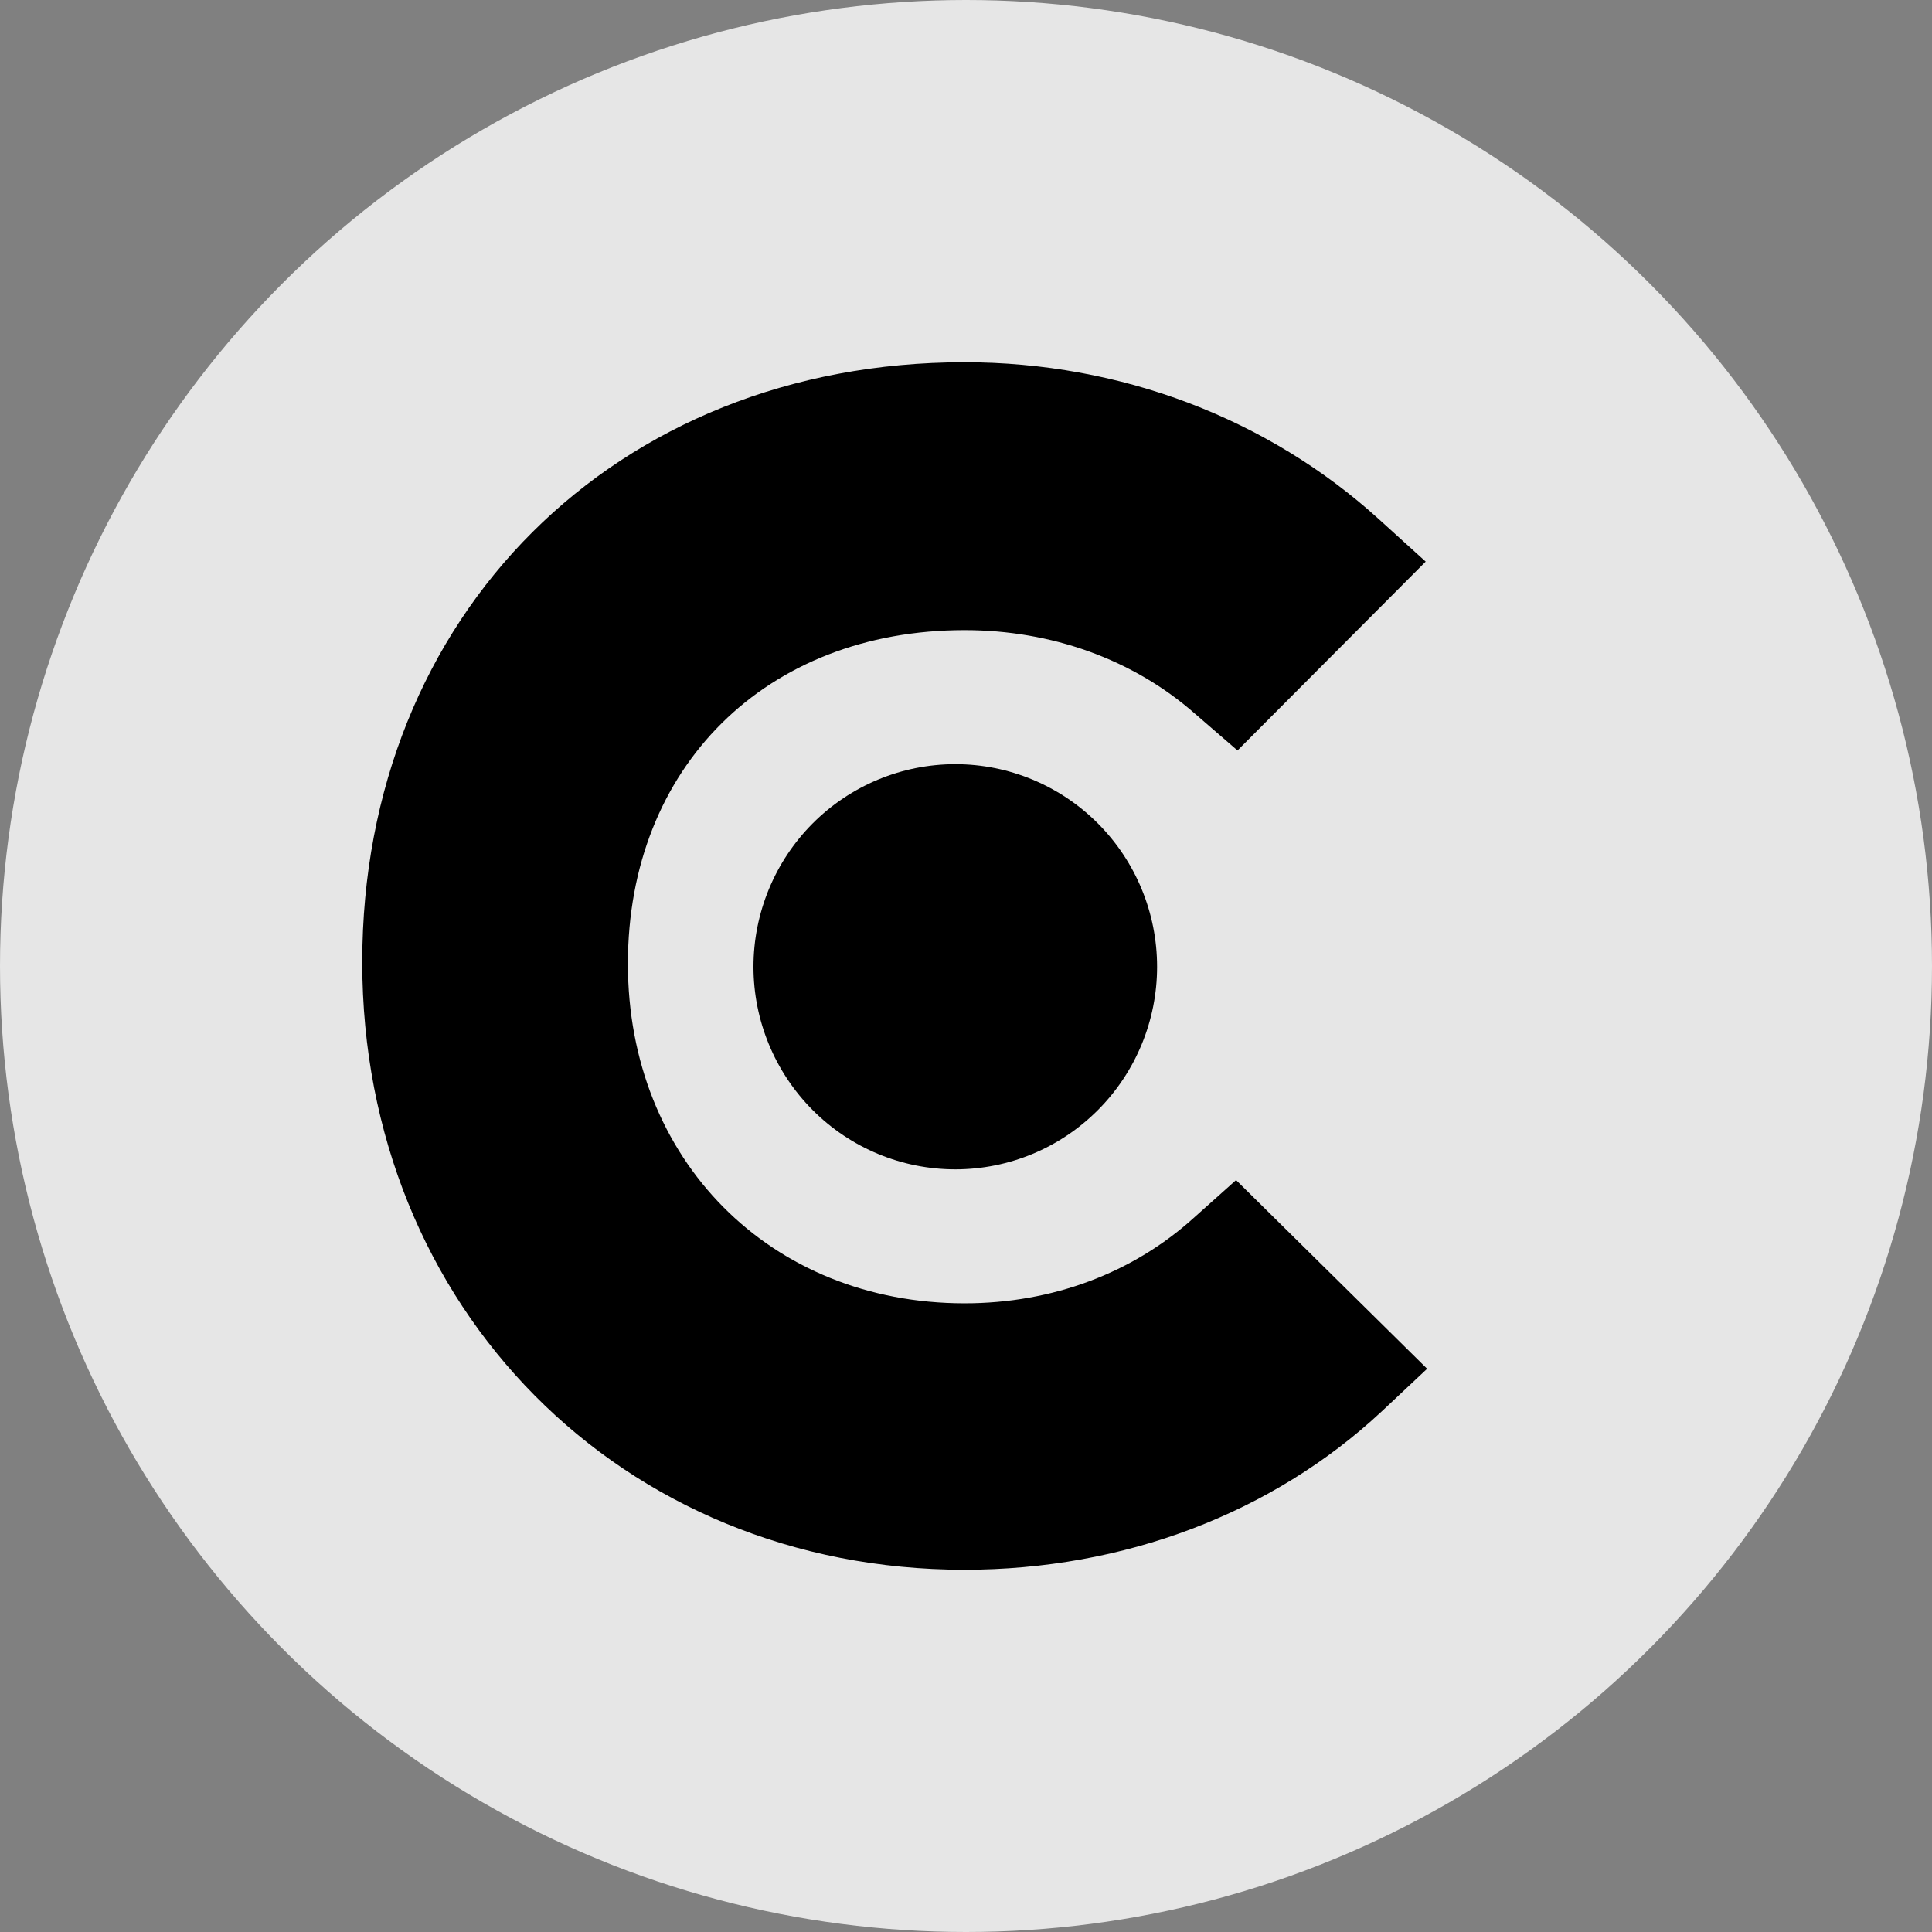
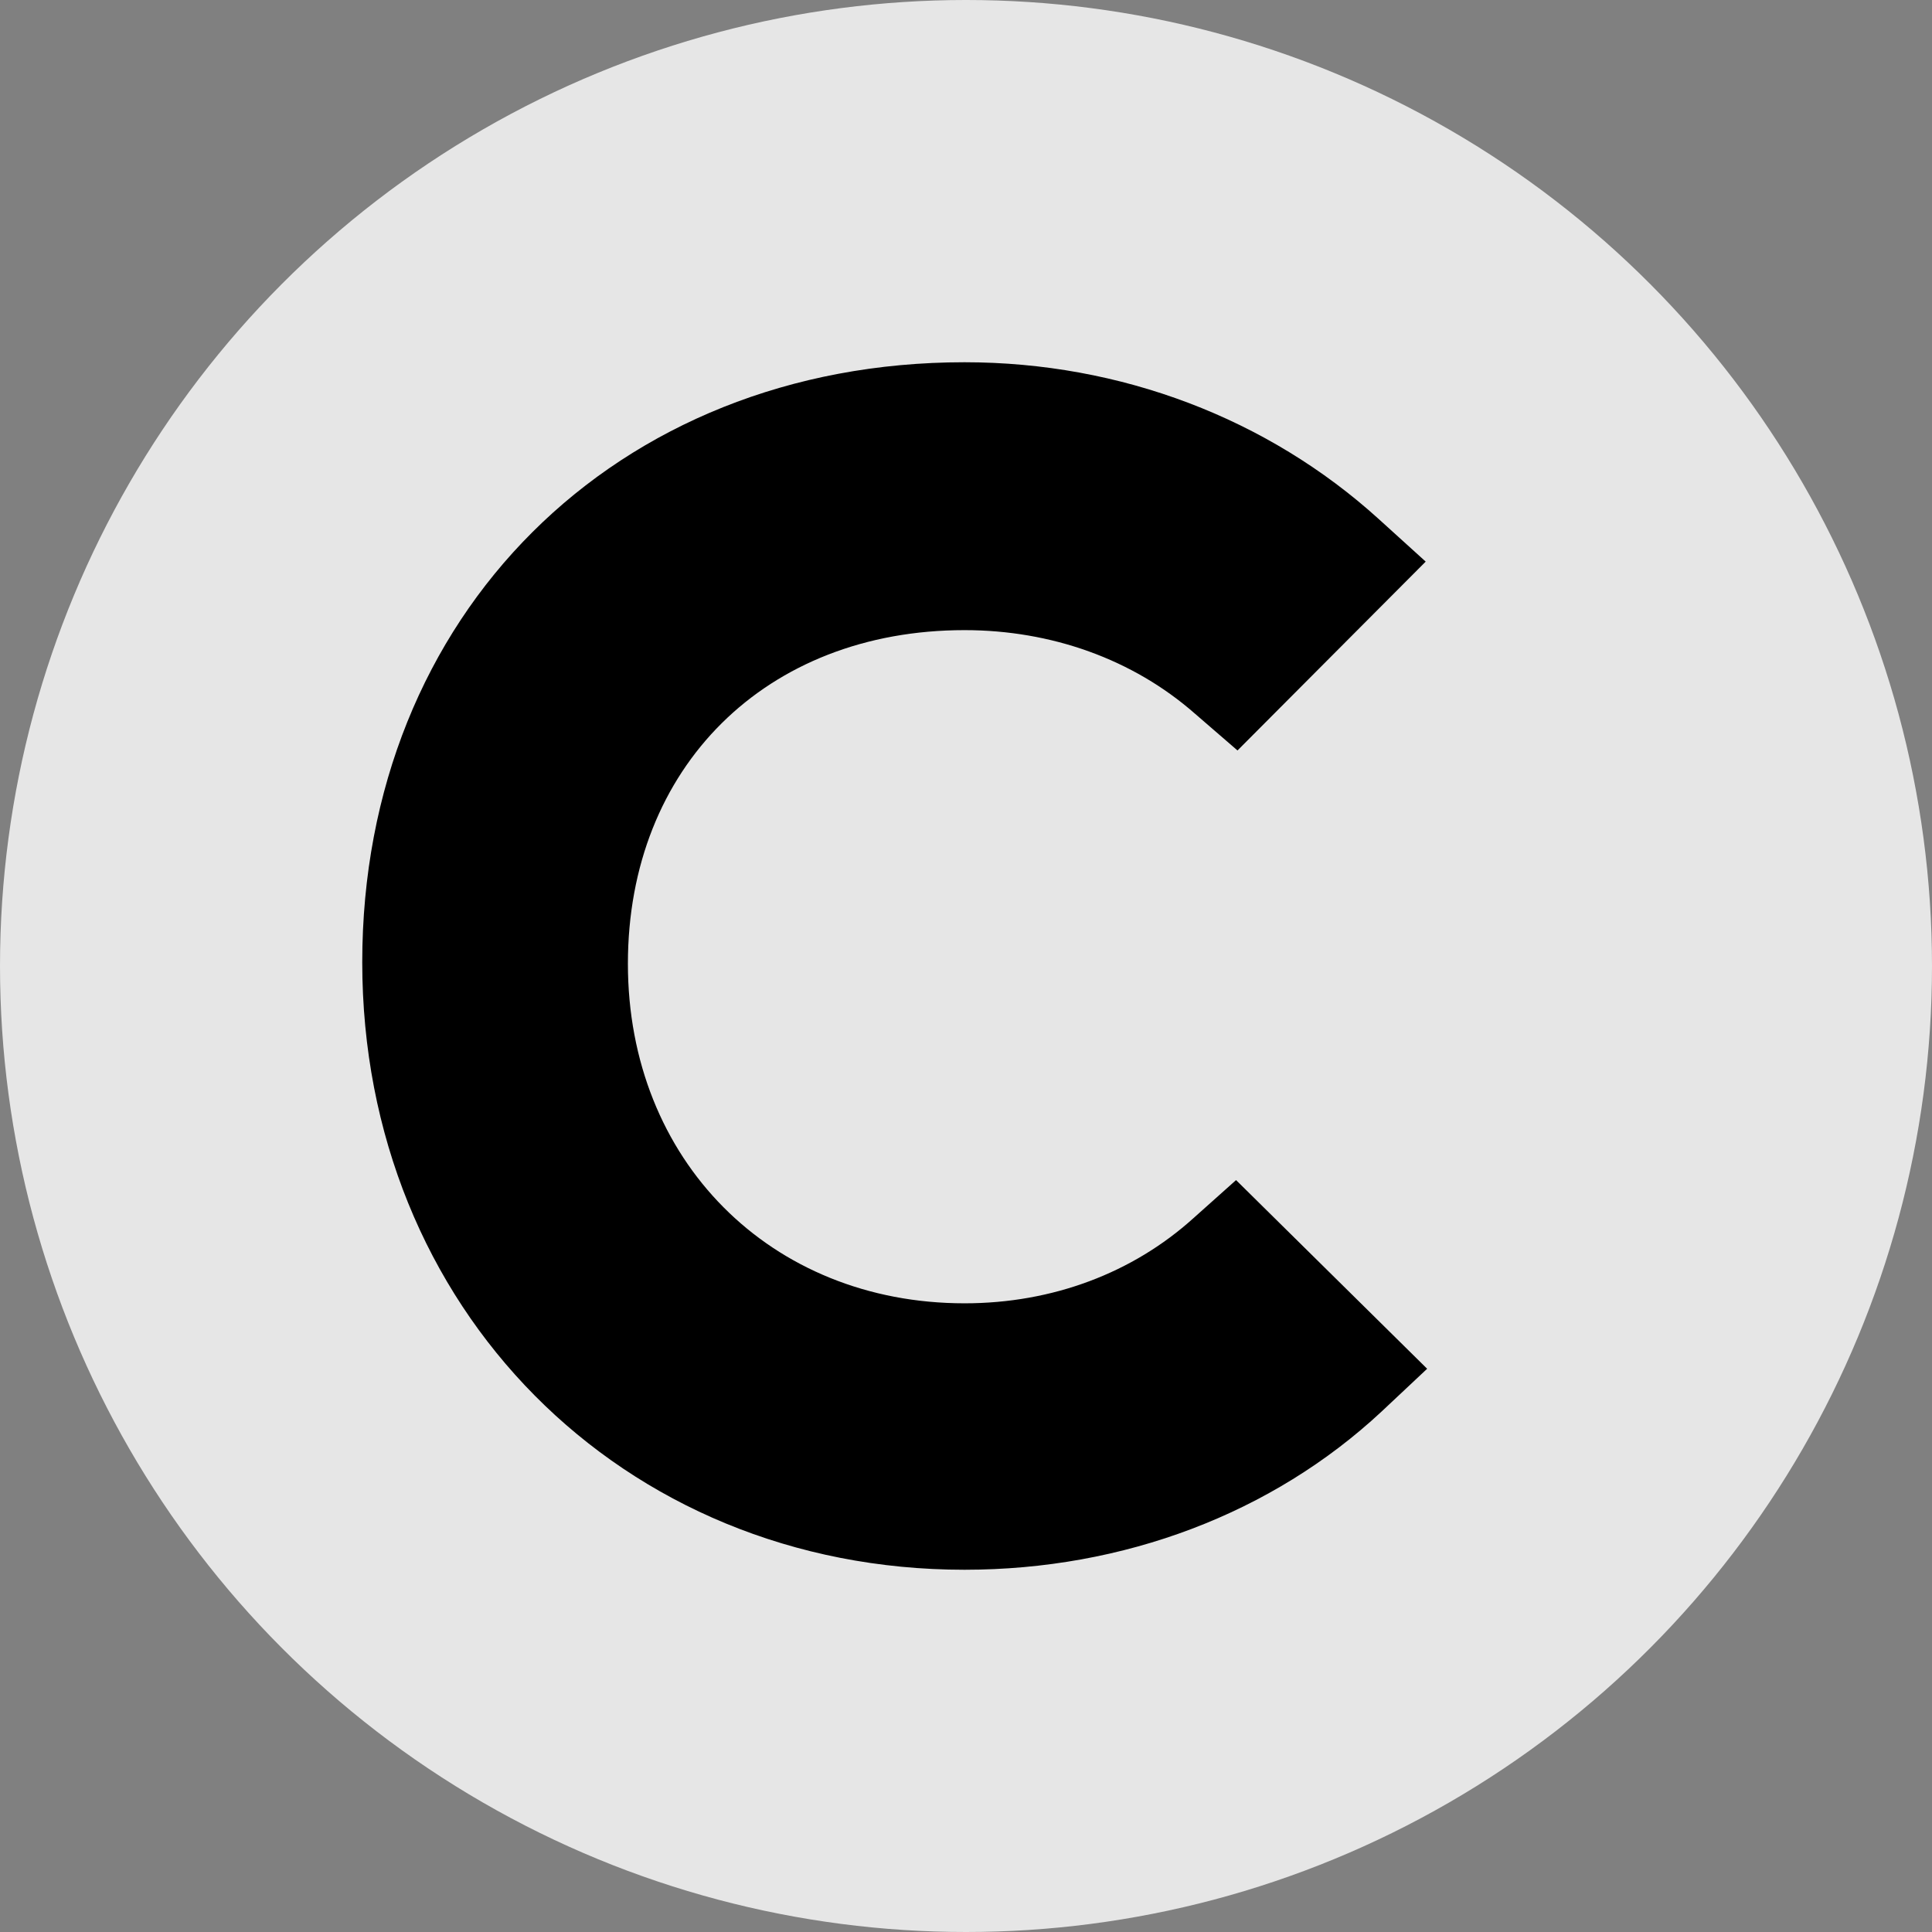
<svg xmlns="http://www.w3.org/2000/svg" width="32" height="32" viewBox="0 0 32 32" fill="none">
  <rect x="0" y="0" width="32" height="32" fill="#808080" stroke="none" />
  <circle opacity="0.8" cx="16" cy="16" r="16" fill="white" />
  <path d="M19.77 20.174C18.764 21.083 17.434 21.587 15.976 21.587C12.761 21.587 10.4 19.216 10.4 15.962C10.4 12.707 12.686 10.437 15.976 10.437C17.409 10.437 18.764 10.916 19.796 11.824L20.497 12.43L23.614 9.302L22.834 8.595C21 6.933 18.565 6 15.975 6C10.196 6 6 10.186 6 15.937C6 21.664 10.297 26 15.975 26C18.613 26 21.074 25.067 22.885 23.378L23.638 22.671L20.473 19.546L19.77 20.174Z" fill="black" />
-   <path d="M15.823 12.657C16.709 12.657 17.559 13.011 18.186 13.64C18.813 14.269 19.165 15.123 19.165 16.013C19.165 16.902 18.813 17.756 18.186 18.385C17.559 19.015 16.709 19.368 15.823 19.368C14.936 19.368 14.086 19.015 13.459 18.385C12.833 17.756 12.48 16.902 12.48 16.013C12.48 15.123 12.833 14.269 13.459 13.64C14.086 13.011 14.936 12.657 15.823 12.657Z" fill="black" />
</svg>